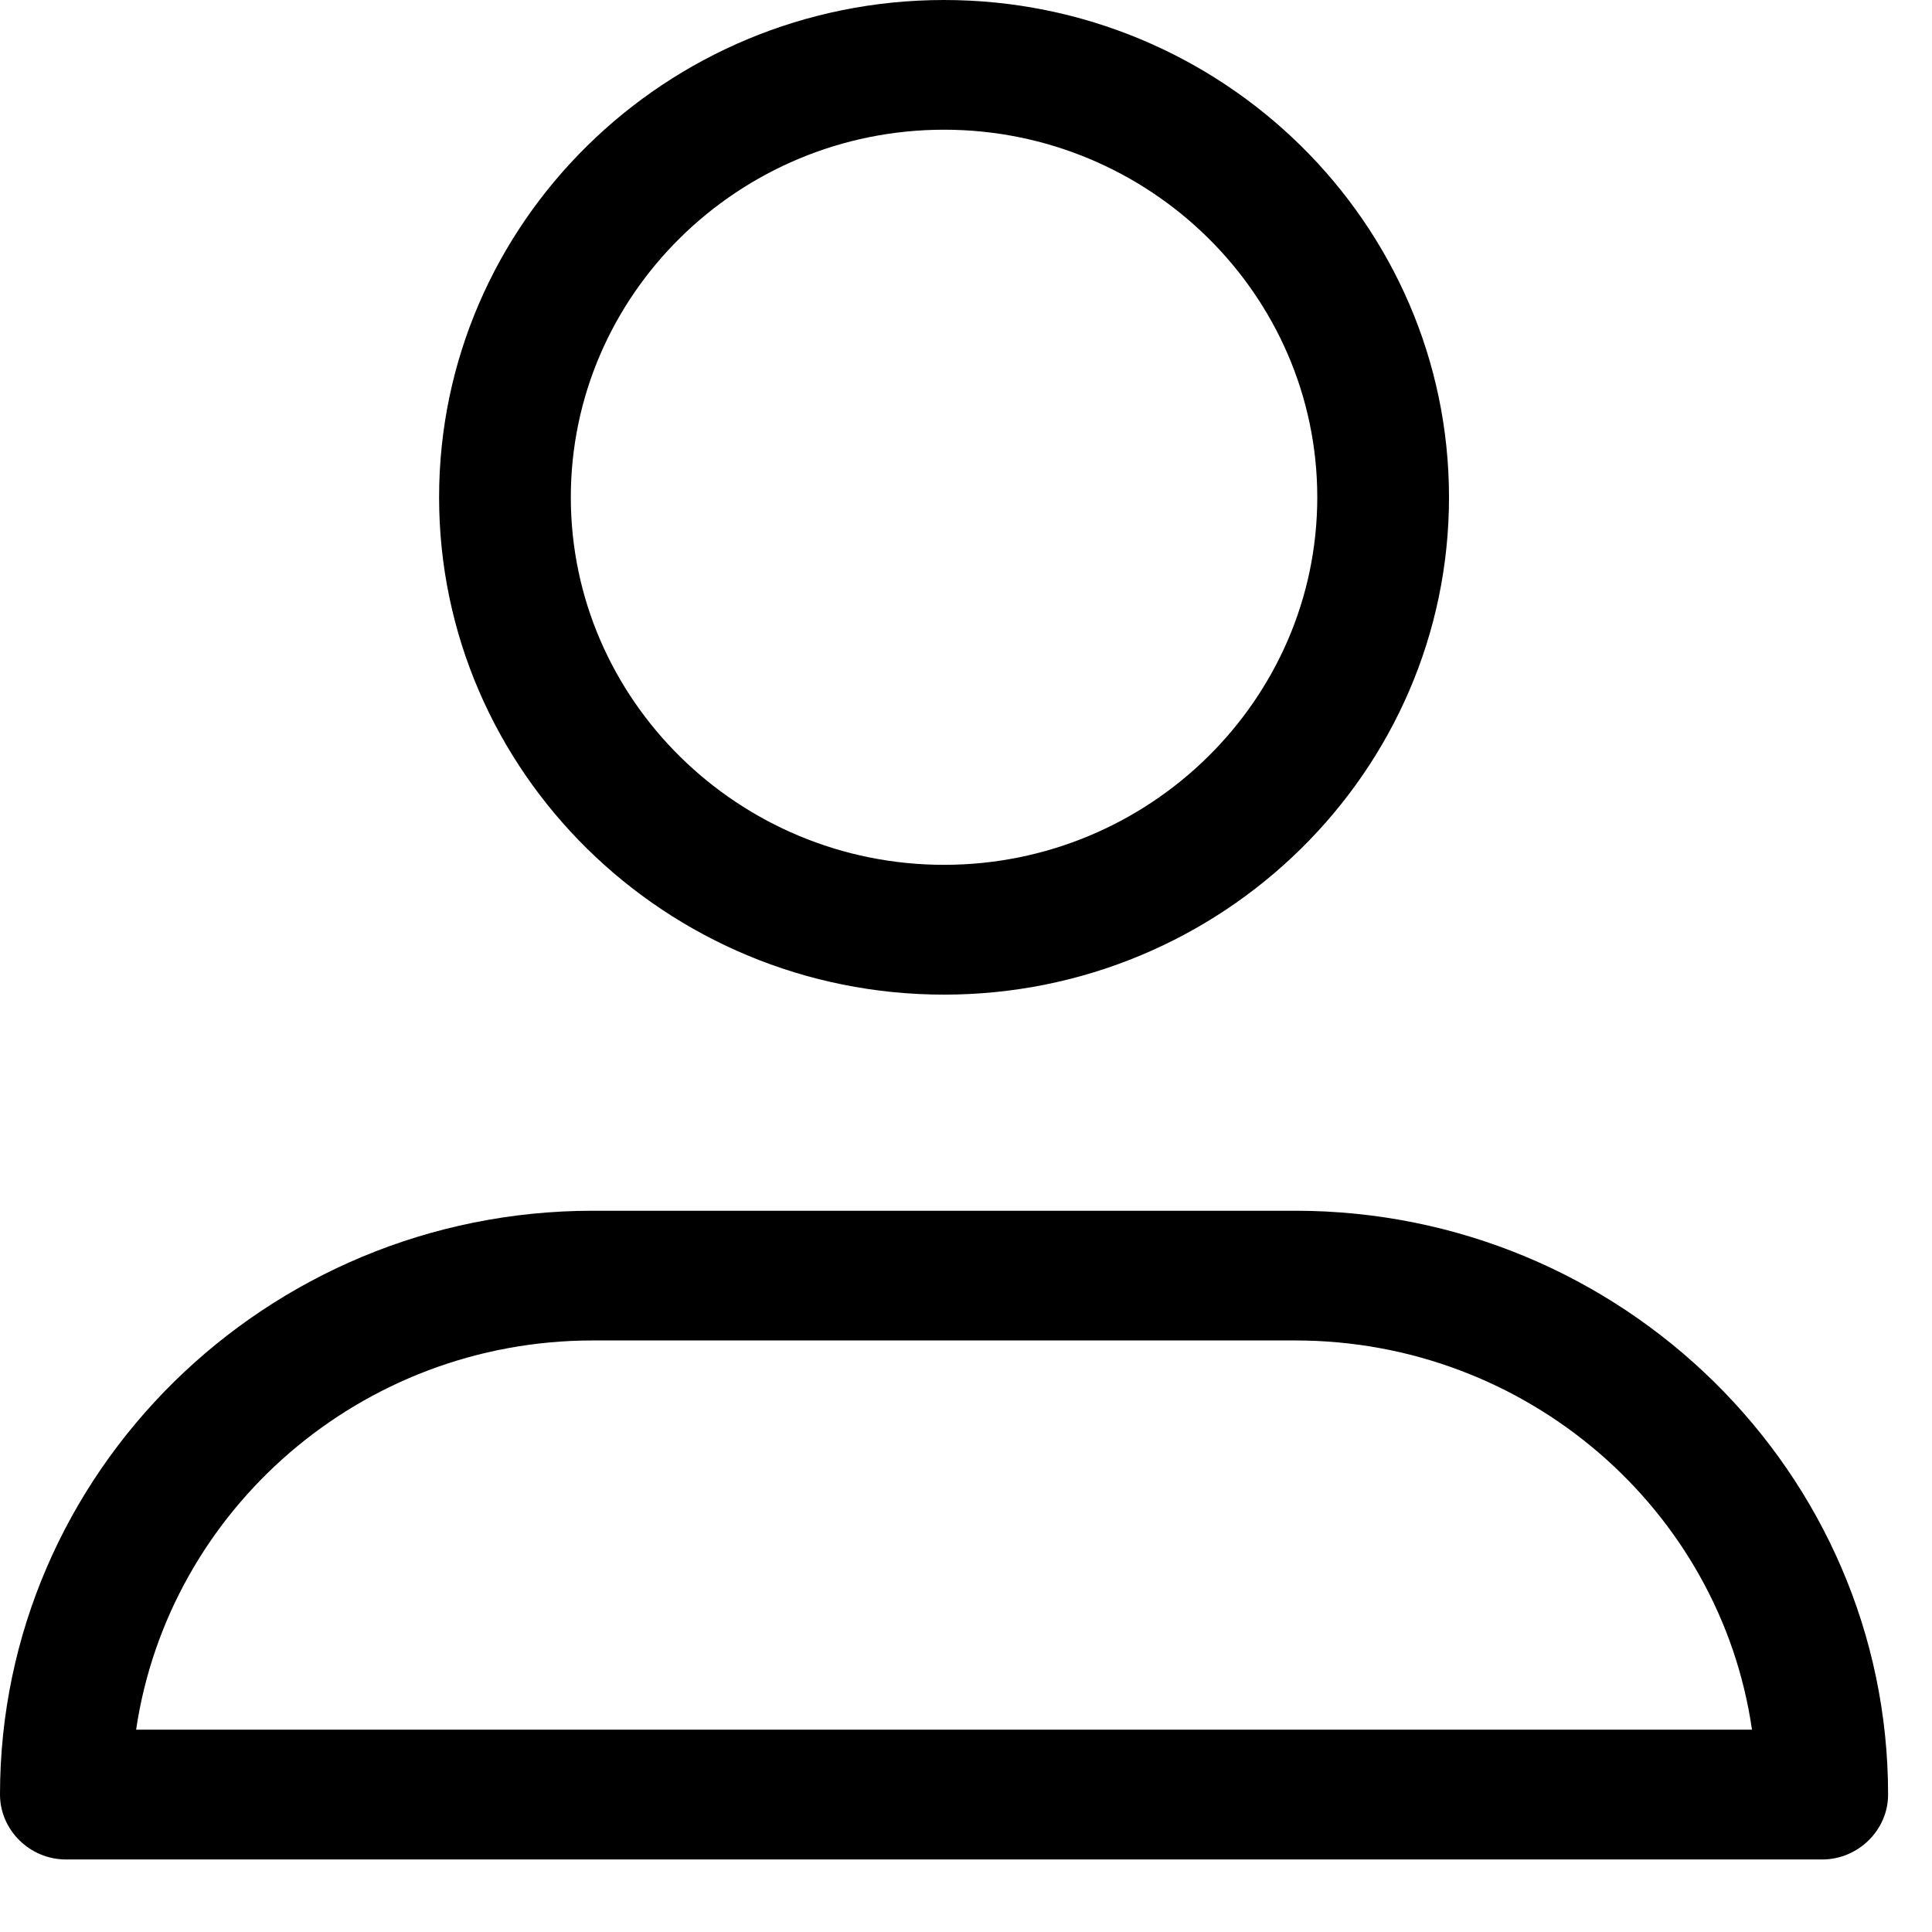
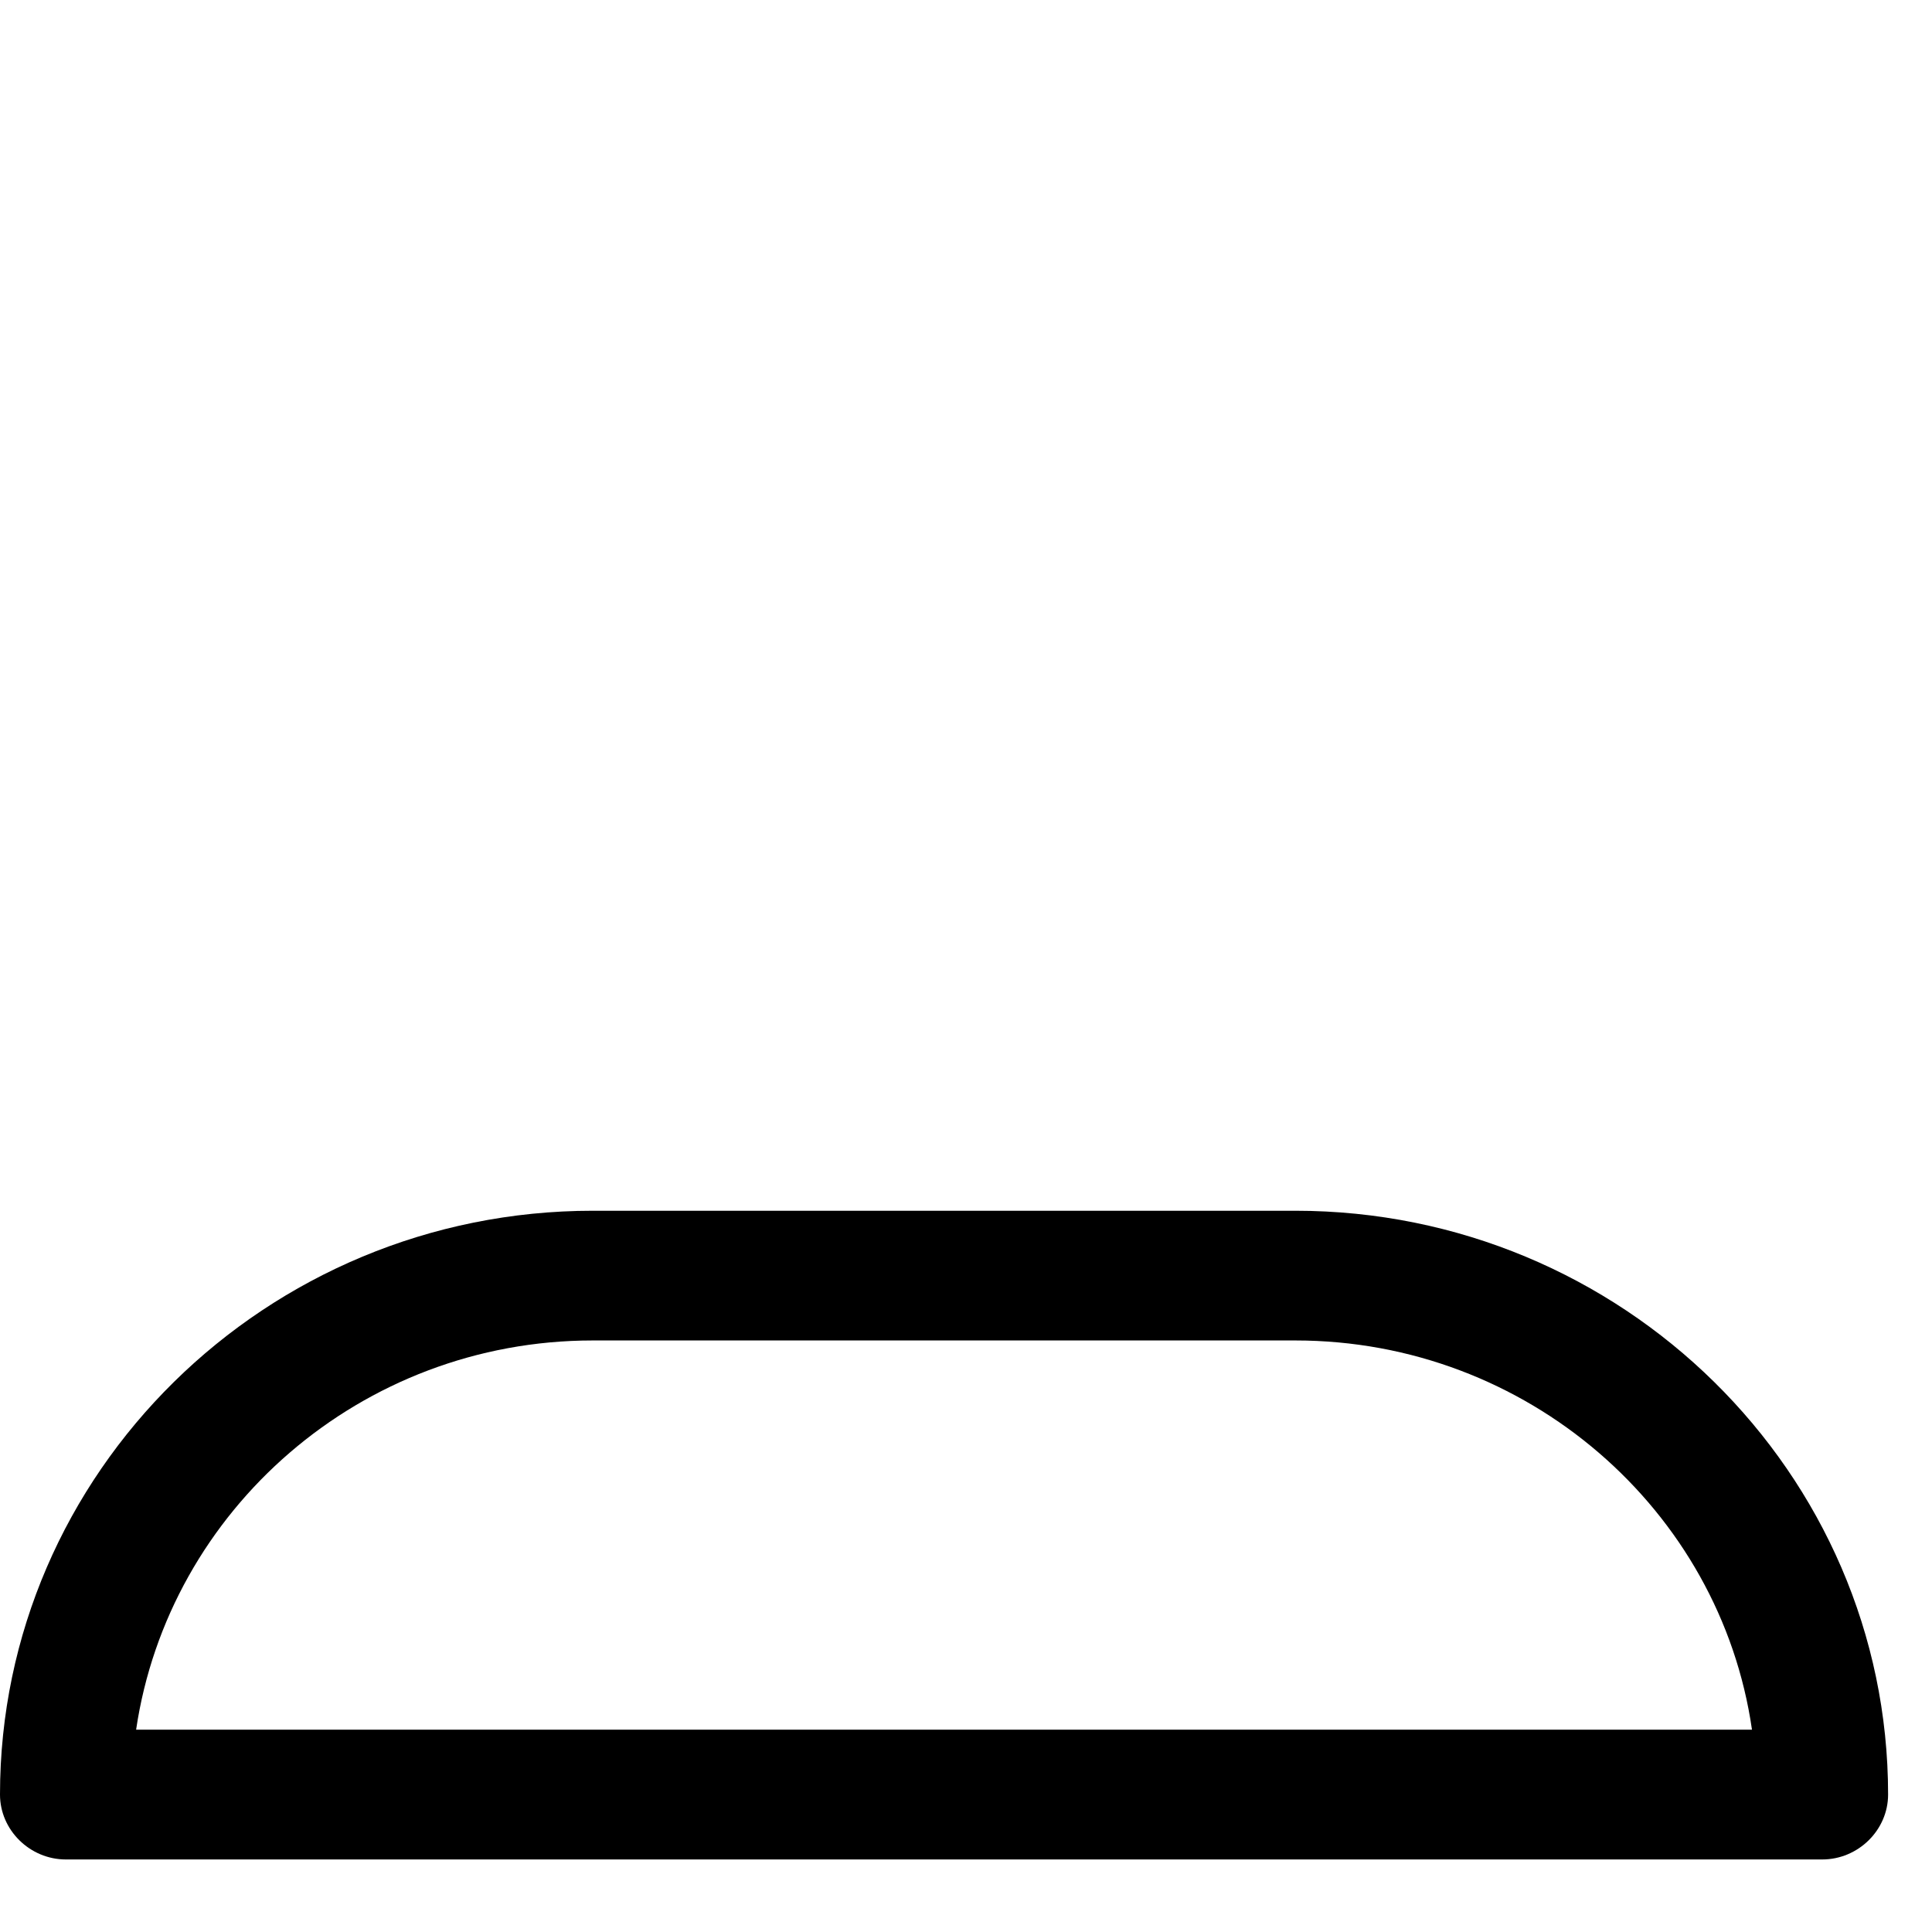
<svg xmlns="http://www.w3.org/2000/svg" width="22" height="22" viewBox="0 0 22 22" fill="none">
  <path d="M20.75 21.174H0.75C0.34 21.174 0 20.839 0 20.435C0 16.771 3.03 13.787 6.75 13.787H14.75C18.47 13.787 21.5 16.771 21.5 20.435C21.5 20.839 21.16 21.174 20.75 21.174ZM1.55 19.696H19.95C19.59 17.195 17.39 15.264 14.75 15.264H6.75C4.11 15.264 1.92 17.195 1.55 19.696V19.696Z" fill="black" />
-   <path d="M10.75 11.326C7.58 11.326 5 8.785 5 5.663C5 2.541 7.58 0 10.75 0C13.92 0 16.5 2.541 16.5 5.663C16.5 8.785 13.92 11.326 10.75 11.326ZM10.75 1.477C8.41 1.477 6.5 3.358 6.5 5.663C6.5 7.967 8.41 9.848 10.75 9.848C13.09 9.848 15 7.967 15 5.663C15 3.358 13.09 1.477 10.75 1.477Z" fill="black" />
</svg>